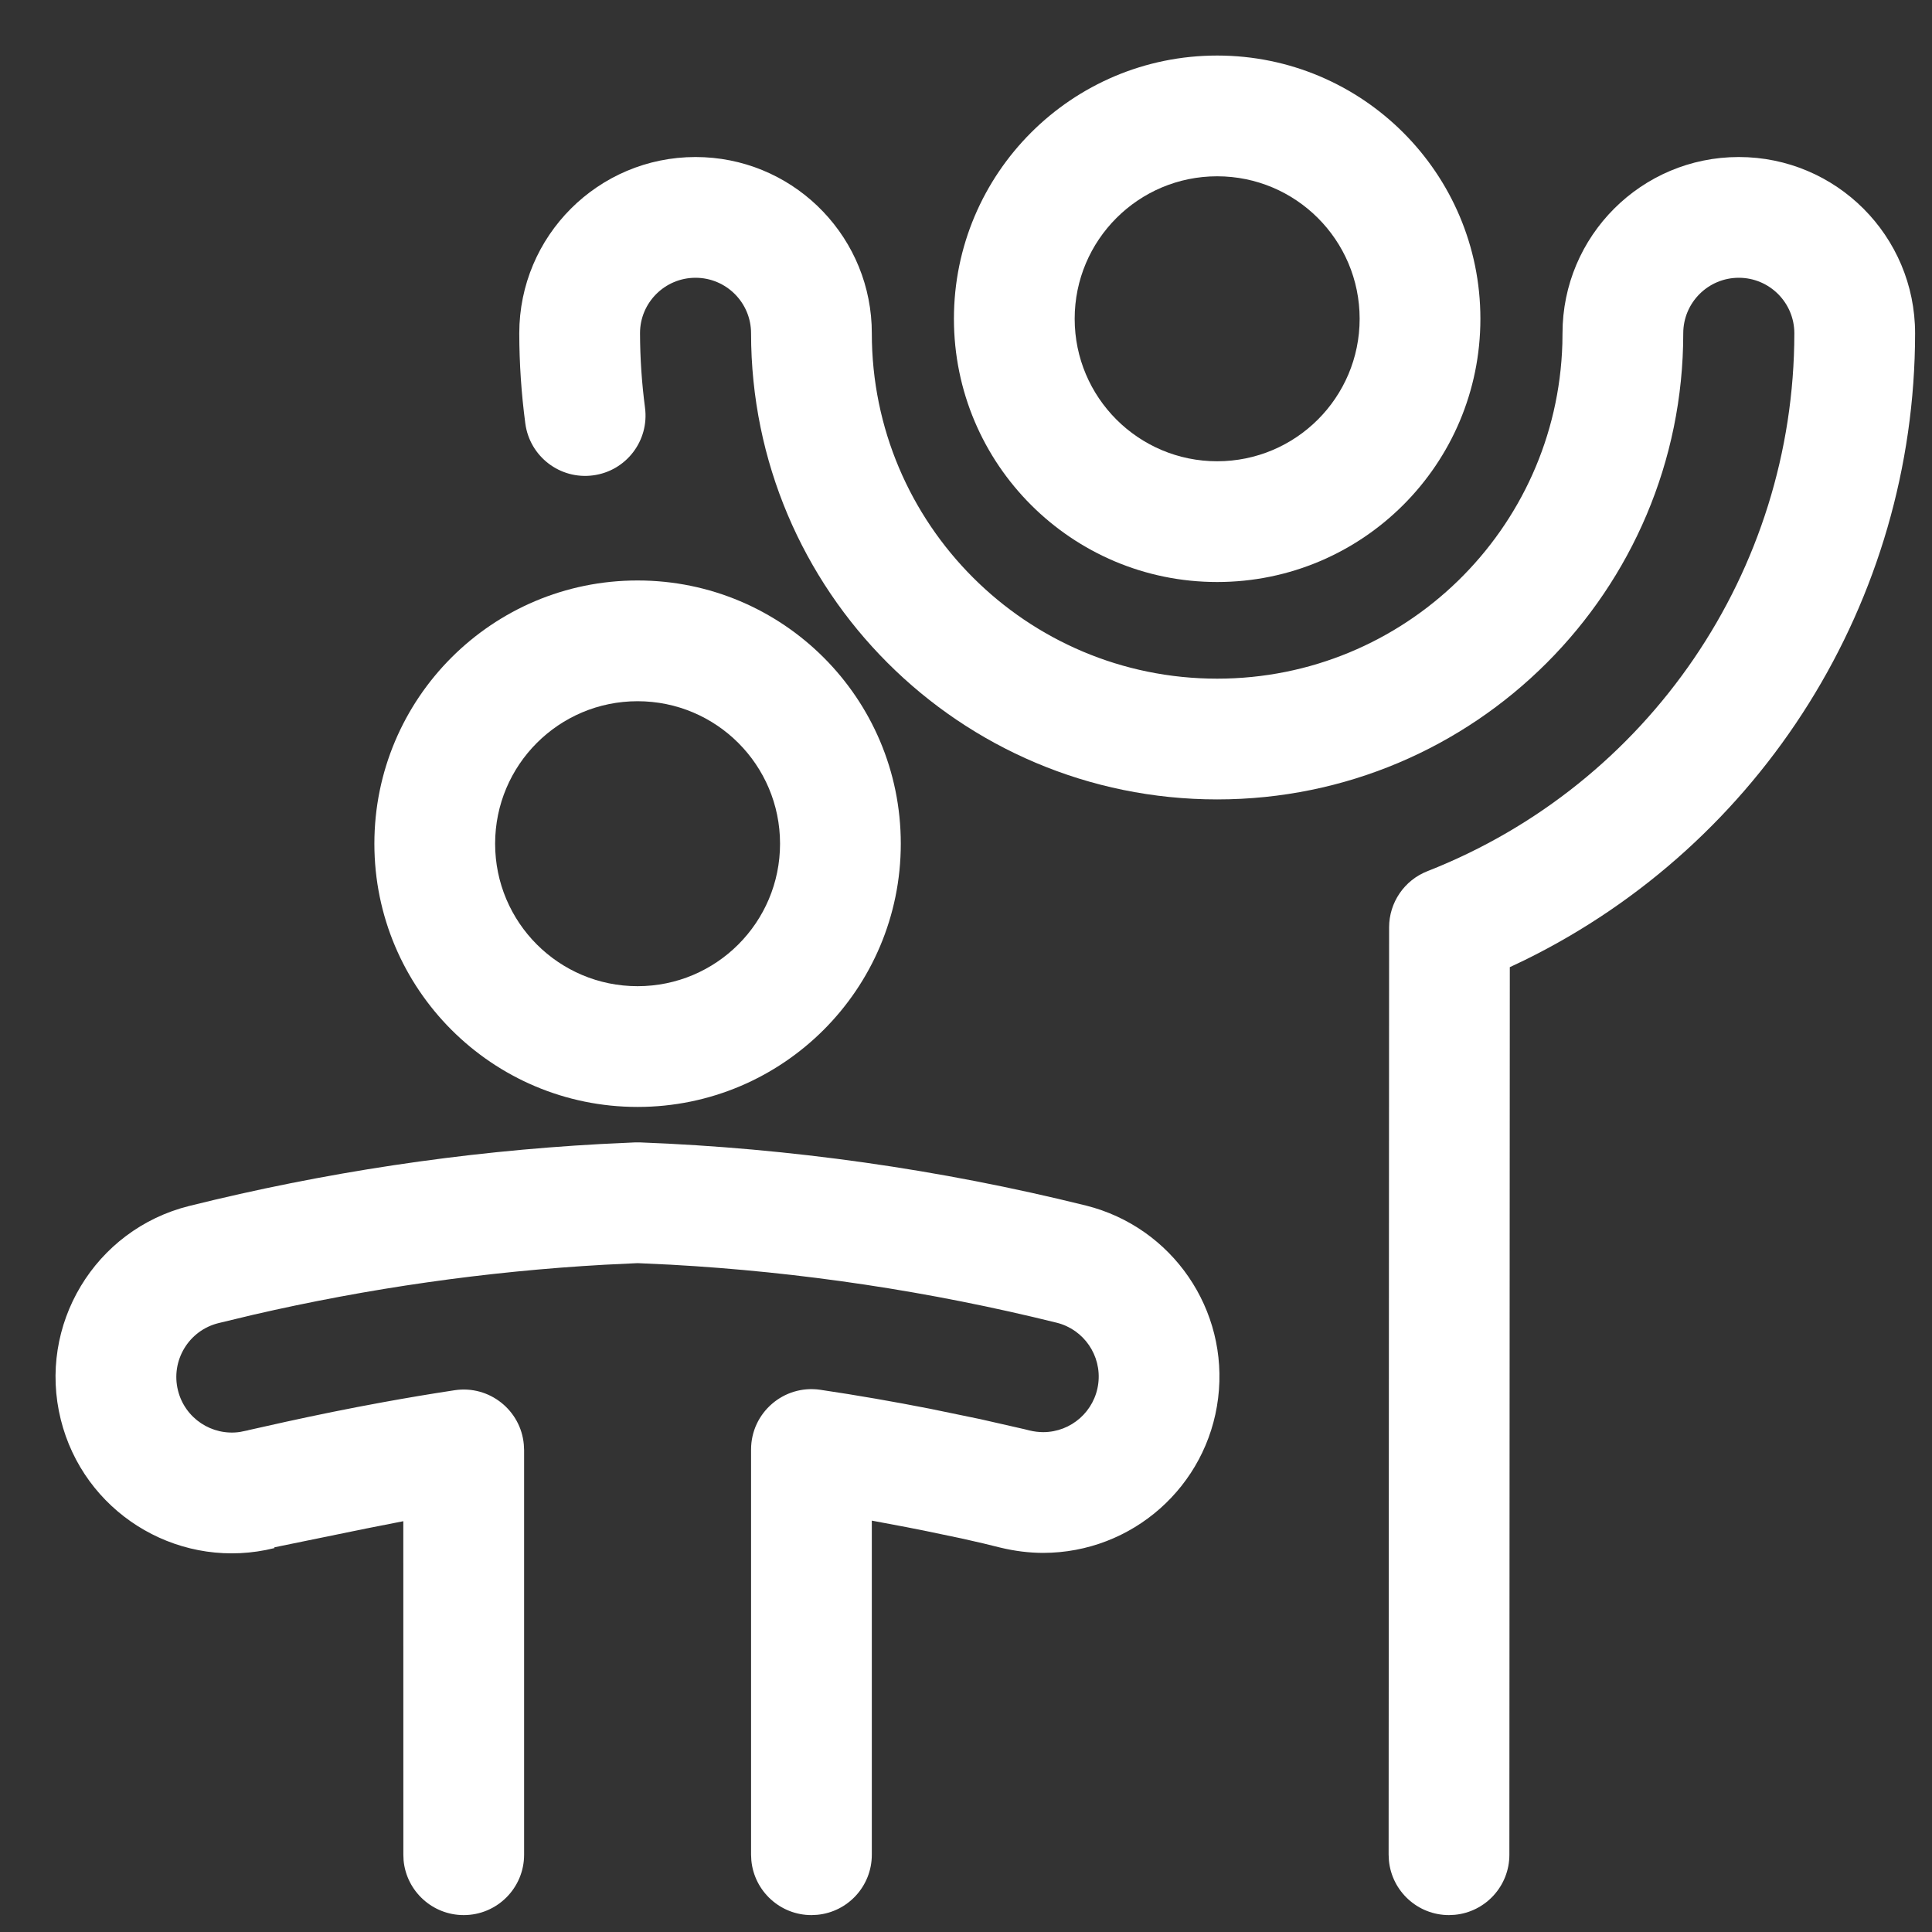
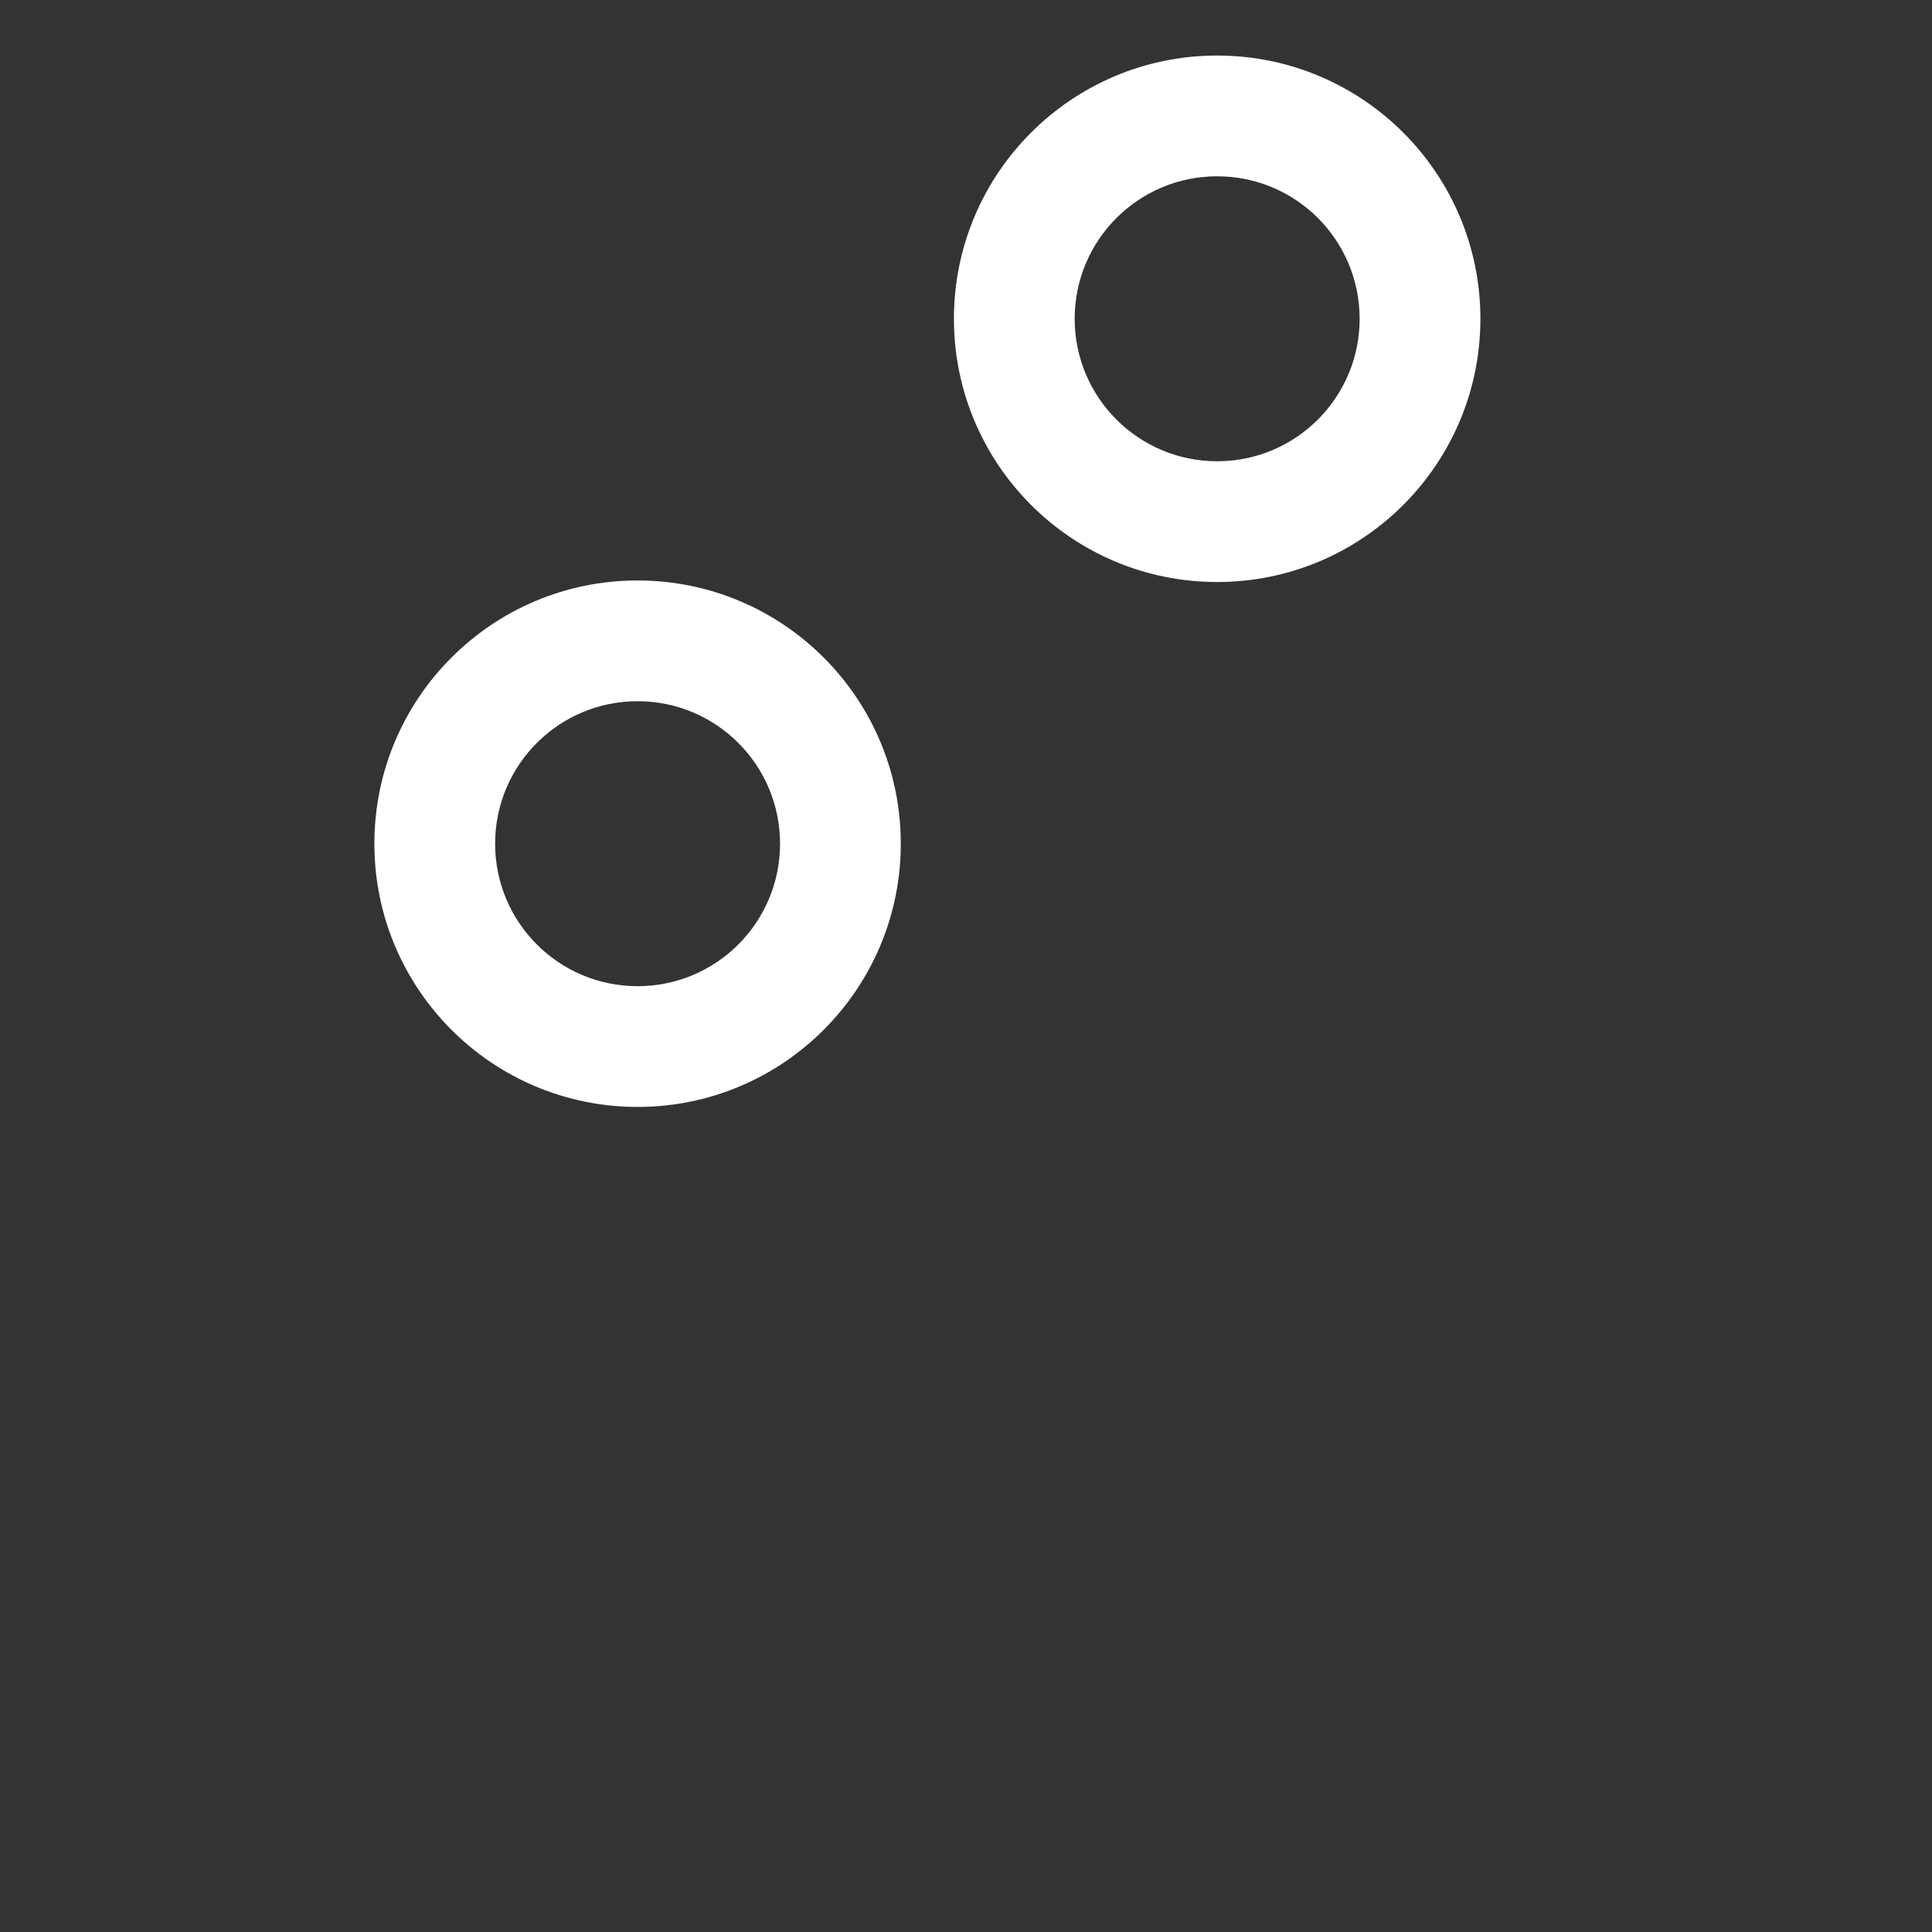
<svg xmlns="http://www.w3.org/2000/svg" width="40" height="40" viewBox="0 0 40 40" fill="none">
  <rect x="0" y="0" width="40" height="40" fill="#333333" stroke="none" />
  <path fill-rule="evenodd" clip-rule="evenodd" d="M25.2 1.15C22.19 1.15 19.75 3.59 19.75 6.6C19.75 9.61 22.19 12.05 25.2 12.05C28.21 12.05 30.65 9.61 30.65 6.6C30.65 3.59 28.21 1.15 25.2 1.15ZM25.2 3.65C26.829 3.65 28.15 4.971 28.15 6.6C28.15 8.229 26.829 9.55 25.2 9.55C23.571 9.55 22.25 8.229 22.25 6.6C22.25 4.971 23.571 3.65 25.2 3.65Z" fill="white" />
-   <path d="M39.65 6.902C39.65 4.885 38.016 3.251 36 3.251C33.984 3.251 32.35 4.885 32.35 6.901L32.347 7.115C32.233 10.965 29.077 14.051 25.2 14.051C21.252 14.051 18.05 10.85 18.05 6.901L18.046 6.724C17.954 4.79 16.357 3.251 14.4 3.251C12.385 3.251 10.751 4.885 10.751 6.901C10.752 7.528 10.794 8.15 10.876 8.767C10.967 9.452 11.595 9.933 12.279 9.842C12.964 9.752 13.445 9.124 13.354 8.439C13.287 7.928 13.252 7.413 13.251 6.897C13.251 6.266 13.765 5.751 14.4 5.751C15.036 5.751 15.55 6.266 15.55 6.901C15.55 12.23 19.871 16.551 25.2 16.551C30.53 16.551 34.85 12.23 34.85 6.901C34.85 6.266 35.365 5.751 36 5.751C36.635 5.751 37.15 6.266 37.15 6.901C37.147 11.821 34.133 16.238 29.553 18.037C29.075 18.224 28.76 18.686 28.76 19.199L28.75 38.399L28.756 38.52C28.816 39.154 29.35 39.65 30 39.65L30.12 39.644C30.754 39.584 31.25 39.05 31.25 38.401L31.259 20.024L31.571 19.876C36.483 17.46 39.646 12.445 39.65 6.902Z" fill="white" />
  <path fill-rule="evenodd" clip-rule="evenodd" d="M7.751 17.468C7.751 14.457 10.191 12.018 13.2 12.018C16.21 12.018 18.65 14.457 18.65 17.468C18.65 20.477 16.21 22.918 13.2 22.918C10.191 22.918 7.751 20.477 7.751 17.468ZM16.15 17.468C16.15 15.838 14.83 14.518 13.2 14.518C11.571 14.518 10.251 15.838 10.251 17.468C10.251 19.097 11.571 20.418 13.2 20.418C14.83 20.418 16.15 19.097 16.15 17.468Z" fill="white" />
-   <path d="M22.485 24.96C19.457 24.209 16.363 23.771 13.248 23.652L13.152 23.652L12.433 23.686C9.561 23.843 6.71 24.273 3.918 24.968C1.961 25.456 0.771 27.437 1.259 29.393L1.306 29.564C1.863 31.417 3.785 32.525 5.684 32.051L5.679 32.036L7.578 31.647L8.35 31.495L8.351 38.4L8.356 38.52C8.417 39.154 8.951 39.65 9.601 39.65C10.291 39.65 10.851 39.09 10.851 38.4V30.019L10.845 29.906C10.782 29.198 10.132 28.675 9.414 28.783C8.92 28.858 8.418 28.942 7.911 29.035C7.215 29.162 6.551 29.298 5.912 29.438L5.133 29.612L5.145 29.611L4.97 29.647C4.391 29.734 3.829 29.368 3.685 28.788C3.531 28.172 3.906 27.547 4.522 27.394L5.238 27.222C7.629 26.67 10.063 26.323 12.514 26.185L13.201 26.152L13.888 26.184C16.583 26.334 19.259 26.736 21.88 27.386C22.44 27.526 22.81 28.065 22.739 28.641C22.668 29.217 22.179 29.65 21.599 29.651C21.507 29.651 21.409 29.639 21.314 29.616L21.21 29.59L20.297 29.382L19.257 29.167C18.508 29.02 17.742 28.886 16.983 28.774C16.228 28.663 15.55 29.248 15.55 30.011V38.4L15.556 38.52C15.617 39.154 16.151 39.65 16.8 39.65L16.921 39.644C17.555 39.584 18.05 39.05 18.05 38.4L18.05 31.483L18.758 31.616L19.171 31.698L19.908 31.852L20.36 31.955L20.701 32.039C21.01 32.114 21.303 32.15 21.596 32.151C23.444 32.149 24.996 30.774 25.22 28.946C25.445 27.117 24.272 25.408 22.485 24.96Z" fill="white" />
</svg>